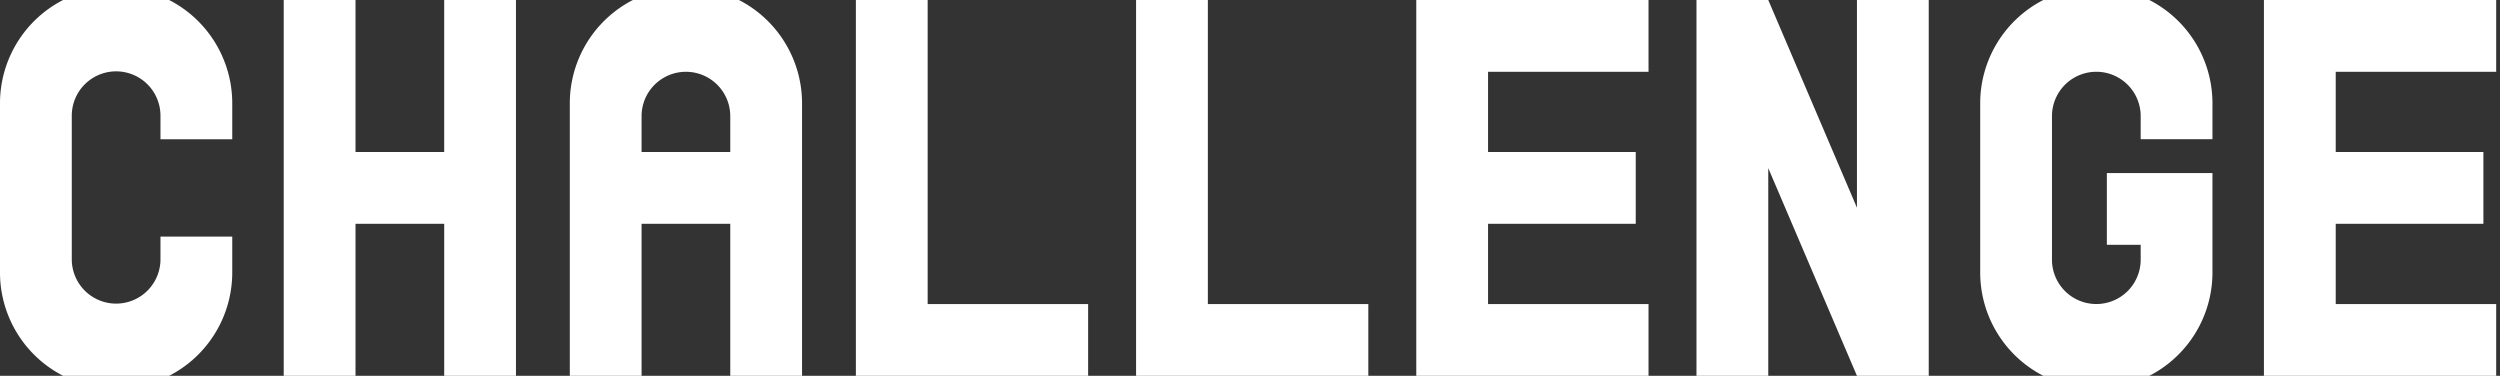
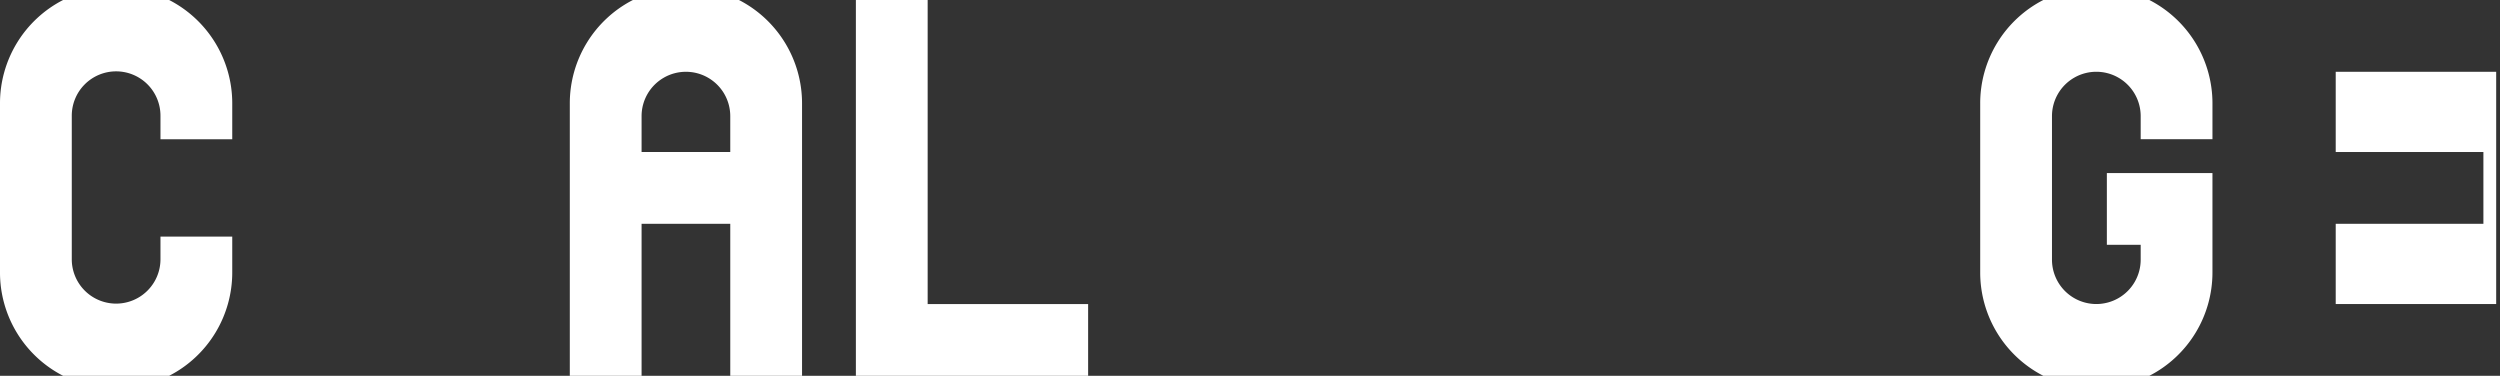
<svg xmlns="http://www.w3.org/2000/svg" width="612" height="92" viewBox="0 0 612 92">
  <rect x="0" y="0" width="612" height="92" fill="#333333" stroke="none" />
  <defs>
    <clipPath id="a">
      <rect width="612" height="92" transform="translate(0 0)" fill="#fff" />
    </clipPath>
  </defs>
  <g clip-path="url(#a)">
    <path d="M534.418,34.083V25.3A28.427,28.427,0,0,0,518.97,0H493.009a28.427,28.427,0,0,0-15.447,25.3V66.7A28.431,28.431,0,0,0,493.017,92h25.945a28.429,28.429,0,0,0,15.455-25.3V42.363H508.567V59.935h8.28v3.633a10.857,10.857,0,1,1-21.714,0V28.427a10.857,10.857,0,1,1,21.714,0v5.656Z" transform="translate(7.192 0)" fill="#fff" />
-     <path d="M107.708,0V37.215H86V0H68.424V92H86V54.786h21.712V92H125.28V0Z" transform="translate(1.03 0)" fill="#fff" />
-     <path d="M291.557,74.428V0H273.985V92H330.84V74.428Z" transform="translate(4.126 0)" fill="#fff" />
    <path d="M223.981,74.428V0H206.41V92h56.855V74.428Z" transform="translate(3.109 0)" fill="#fff" />
-     <path d="M448.42,0V50.848L426.708,0H409.136V92h17.572V41.153L448.42,92h17.572V0Z" transform="translate(6.162 0)" fill="#fff" />
    <path d="M178.825,0H152.864a28.43,28.43,0,0,0-15.446,25.3V92h17.57V54.786H176.7V92h17.57V25.3A28.43,28.43,0,0,0,178.825,0M154.988,37.214V28.429a10.855,10.855,0,1,1,21.71,0h0v8.785Z" transform="translate(2.07 0)" fill="#fff" />
    <path d="M56.855,34.088V25.3A28.429,28.429,0,0,0,41.407,0H15.447A28.429,28.429,0,0,0,0,25.3V66.7A28.43,28.43,0,0,0,15.455,92H41.4A28.43,28.43,0,0,0,56.855,66.7V57.913H39.284v5.659a10.857,10.857,0,0,1-21.713,0V28.429a10.857,10.857,0,1,1,21.713,0v5.659Z" transform="translate(0 0)" fill="#fff" />
-     <path d="M602.844,17.574V0H545.988V92h56.856V74.428H563.56V54.786h36.154V37.212H563.56V17.574Z" transform="translate(8.223 0)" fill="#fff" />
-     <path d="M398.416,17.574V0H341.561V92h56.856V74.428H359.132V54.786h36.154V37.212H359.132V17.574Z" transform="translate(5.144 0)" fill="#fff" />
+     <path d="M602.844,17.574V0H545.988h56.856V74.428H563.56V54.786h36.154V37.212H563.56V17.574Z" transform="translate(8.223 0)" fill="#fff" />
  </g>
</svg>